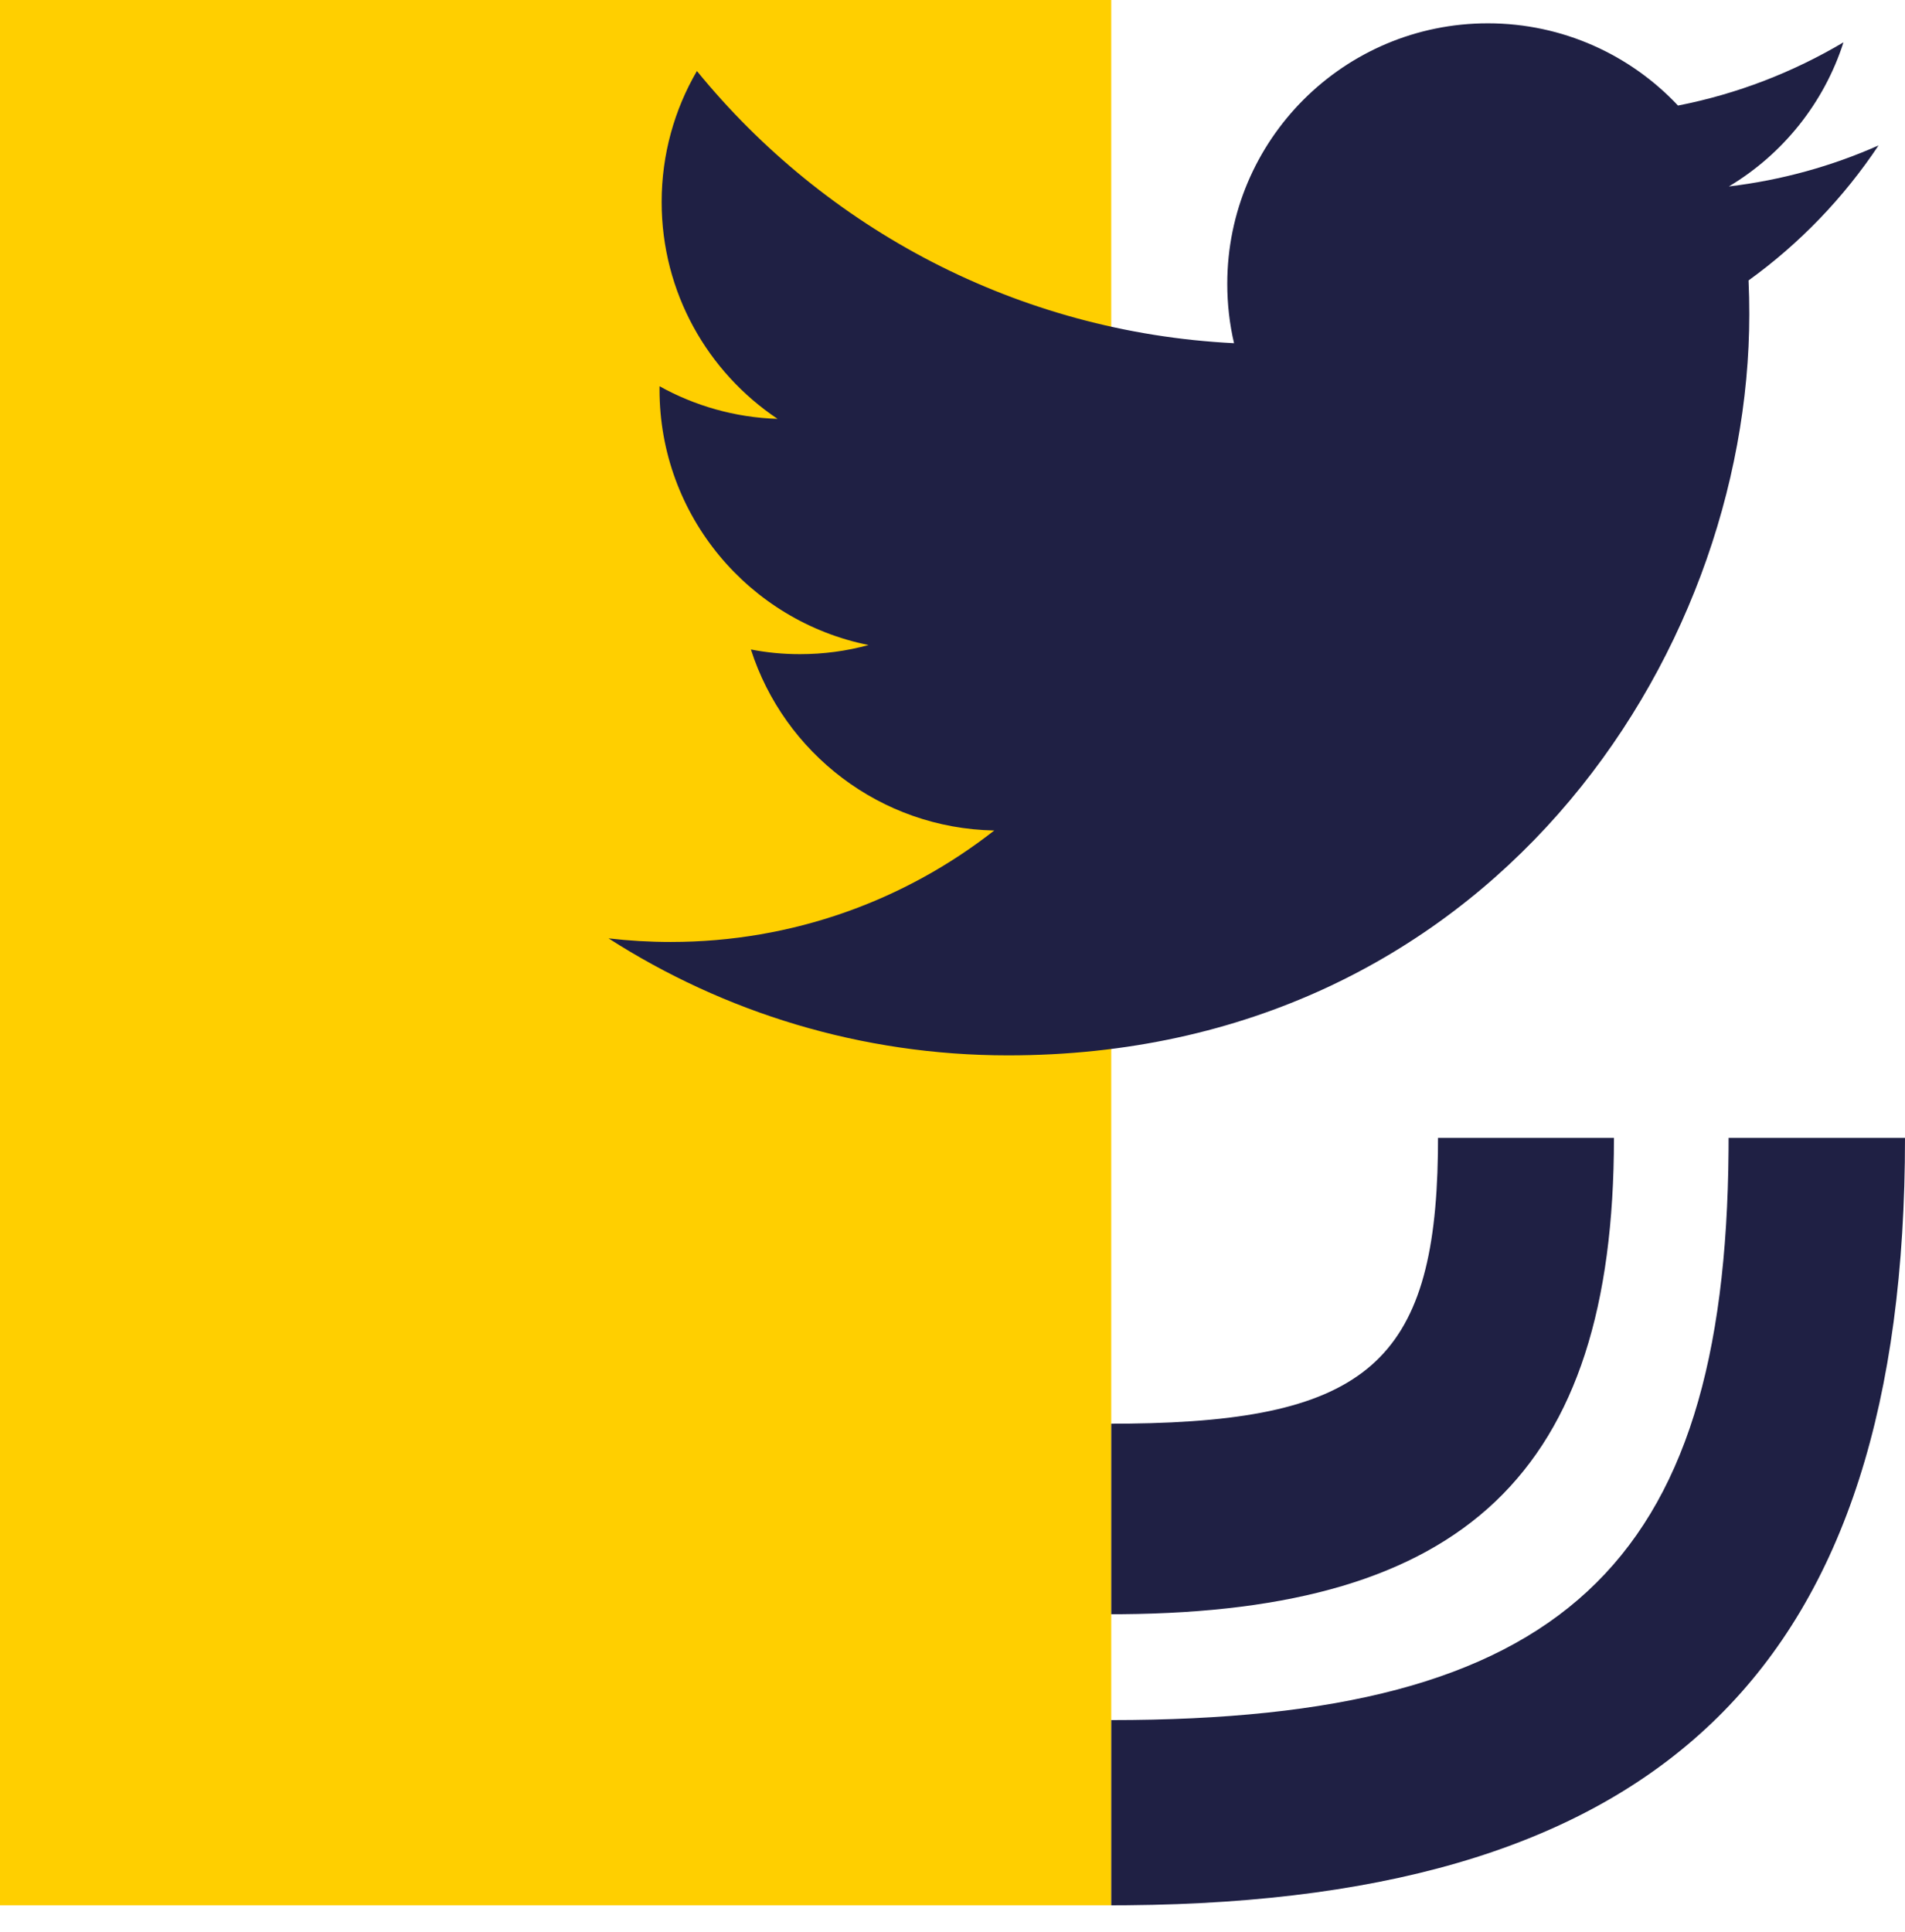
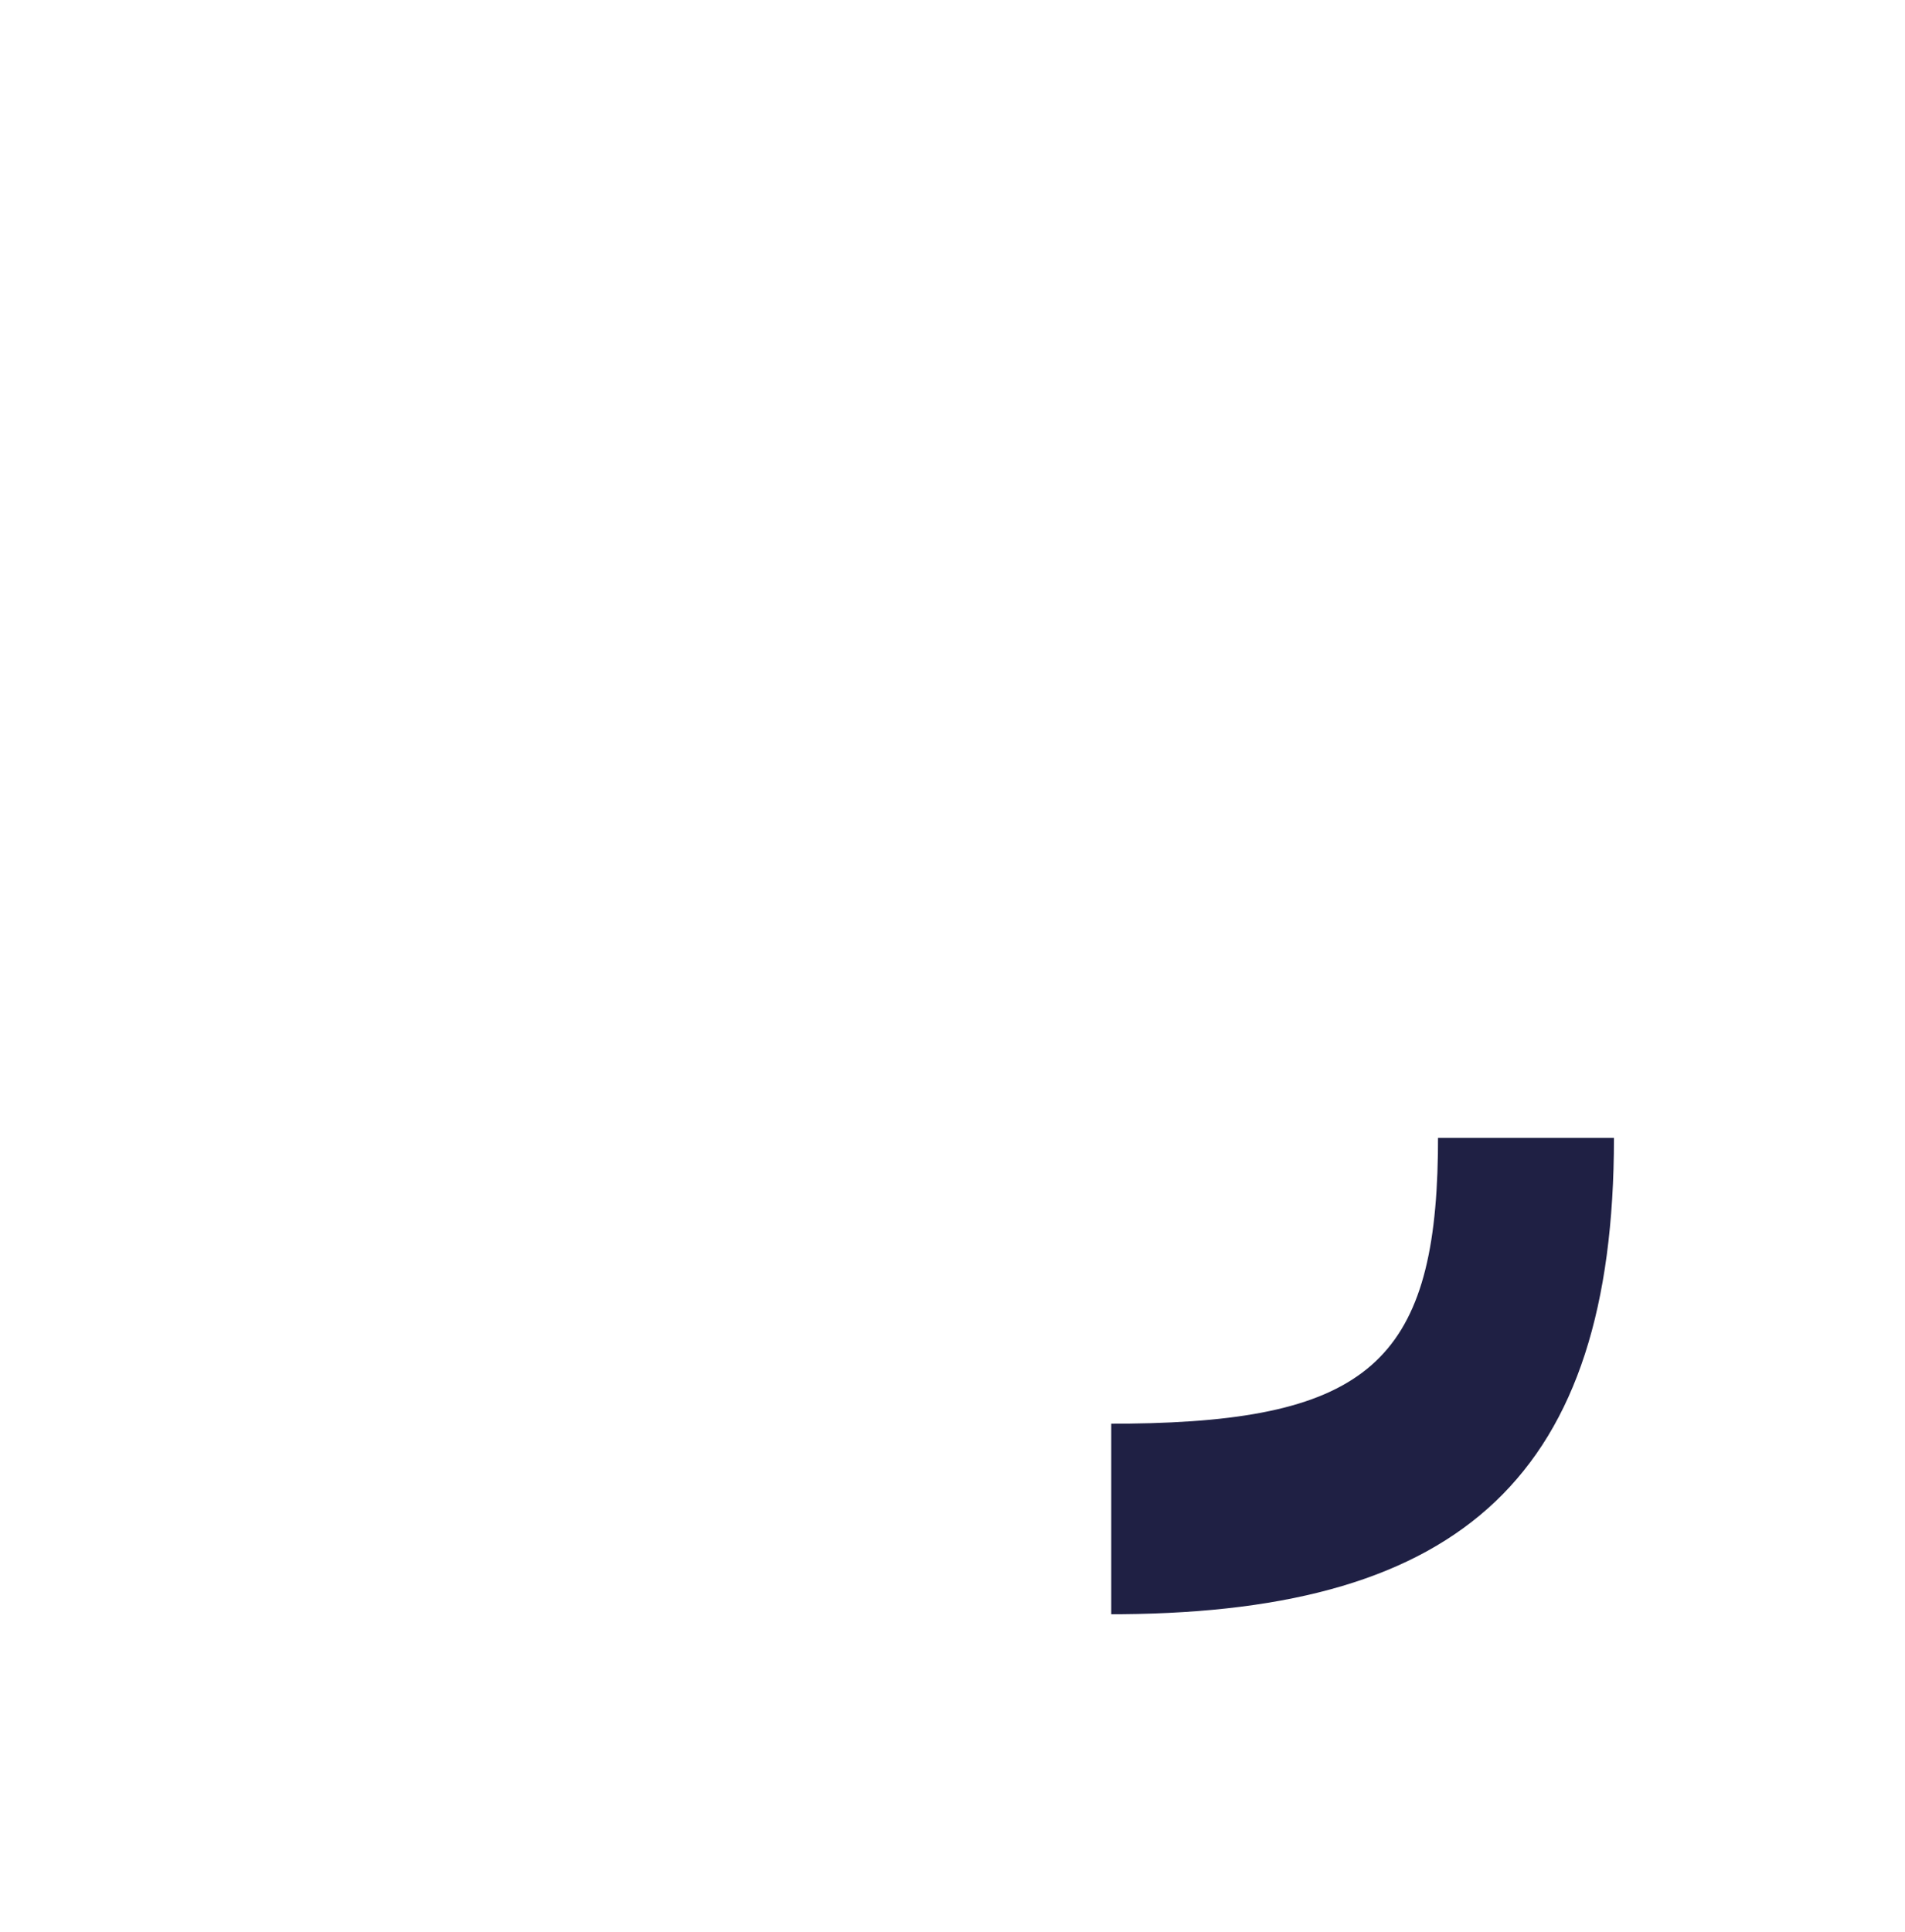
<svg xmlns="http://www.w3.org/2000/svg" viewBox="0 0 72 73" version="1.1" role="img" aria-label="Tweet for support">
  <title>Tweet for support</title>
  <g id="Style-Guide" stroke="none" stroke-width="1" fill="none" fill-rule="evenodd">
    <g id=".a-icon__tweet--yellow-50">
-       <rect id="color" fill="#FFCF00" x="0" y="0" width="42" height="72" />
      <g id="LineArt" transform="translate(23, 0)" fill="#1F2044">
-         <path d="M49,43 C49,62.887 39.925,71.821 19.619,71.997 L19,72 L19,65 C36.01,65 42.209,59.197 42.331,43.479 L42.333,43 L49,43 Z" id="Path-85" />
        <path d="M38,43 C38,55.737 32.259,60.894 19.4,60.998 L19,61 L19,53.8 L19.684,53.796 C28.64,53.69 31.225,51.427 31.346,43.598 L31.35,43 L38,43 Z" id="Path-85-Copy" />
-         <path d="M43.087,10.597 C43.107,11.019 43.115,11.442 43.115,11.871 C43.115,24.881 33.21,39.881 15.097,39.881 C9.536,39.881 4.358,38.252 0,35.46 C0.771,35.55 1.554,35.596 2.349,35.596 C6.963,35.596 11.21,34.023 14.579,31.383 C10.271,31.302 6.635,28.454 5.381,24.543 C5.981,24.661 6.598,24.72 7.233,24.72 C8.131,24.72 9.001,24.602 9.828,24.375 C5.321,23.471 1.927,19.489 1.927,14.723 C1.927,14.68 1.927,14.639 1.928,14.596 C3.255,15.334 4.773,15.777 6.389,15.829 C3.745,14.06 2.007,11.051 2.007,7.633 C2.007,5.83 2.493,4.137 3.34,2.684 C8.198,8.639 15.455,12.559 23.641,12.969 C23.472,12.25 23.385,11.496 23.385,10.725 C23.385,5.29 27.794,0.881 33.234,0.881 C36.066,0.881 38.624,2.078 40.421,3.989 C42.665,3.55 44.772,2.728 46.675,1.6 C45.937,3.9 44.377,5.83 42.343,7.046 C44.337,6.808 46.235,6.279 48,5.496 C46.683,7.475 45.012,9.209 43.087,10.597 Z" id="Path" />
      </g>
    </g>
  </g>
</svg>